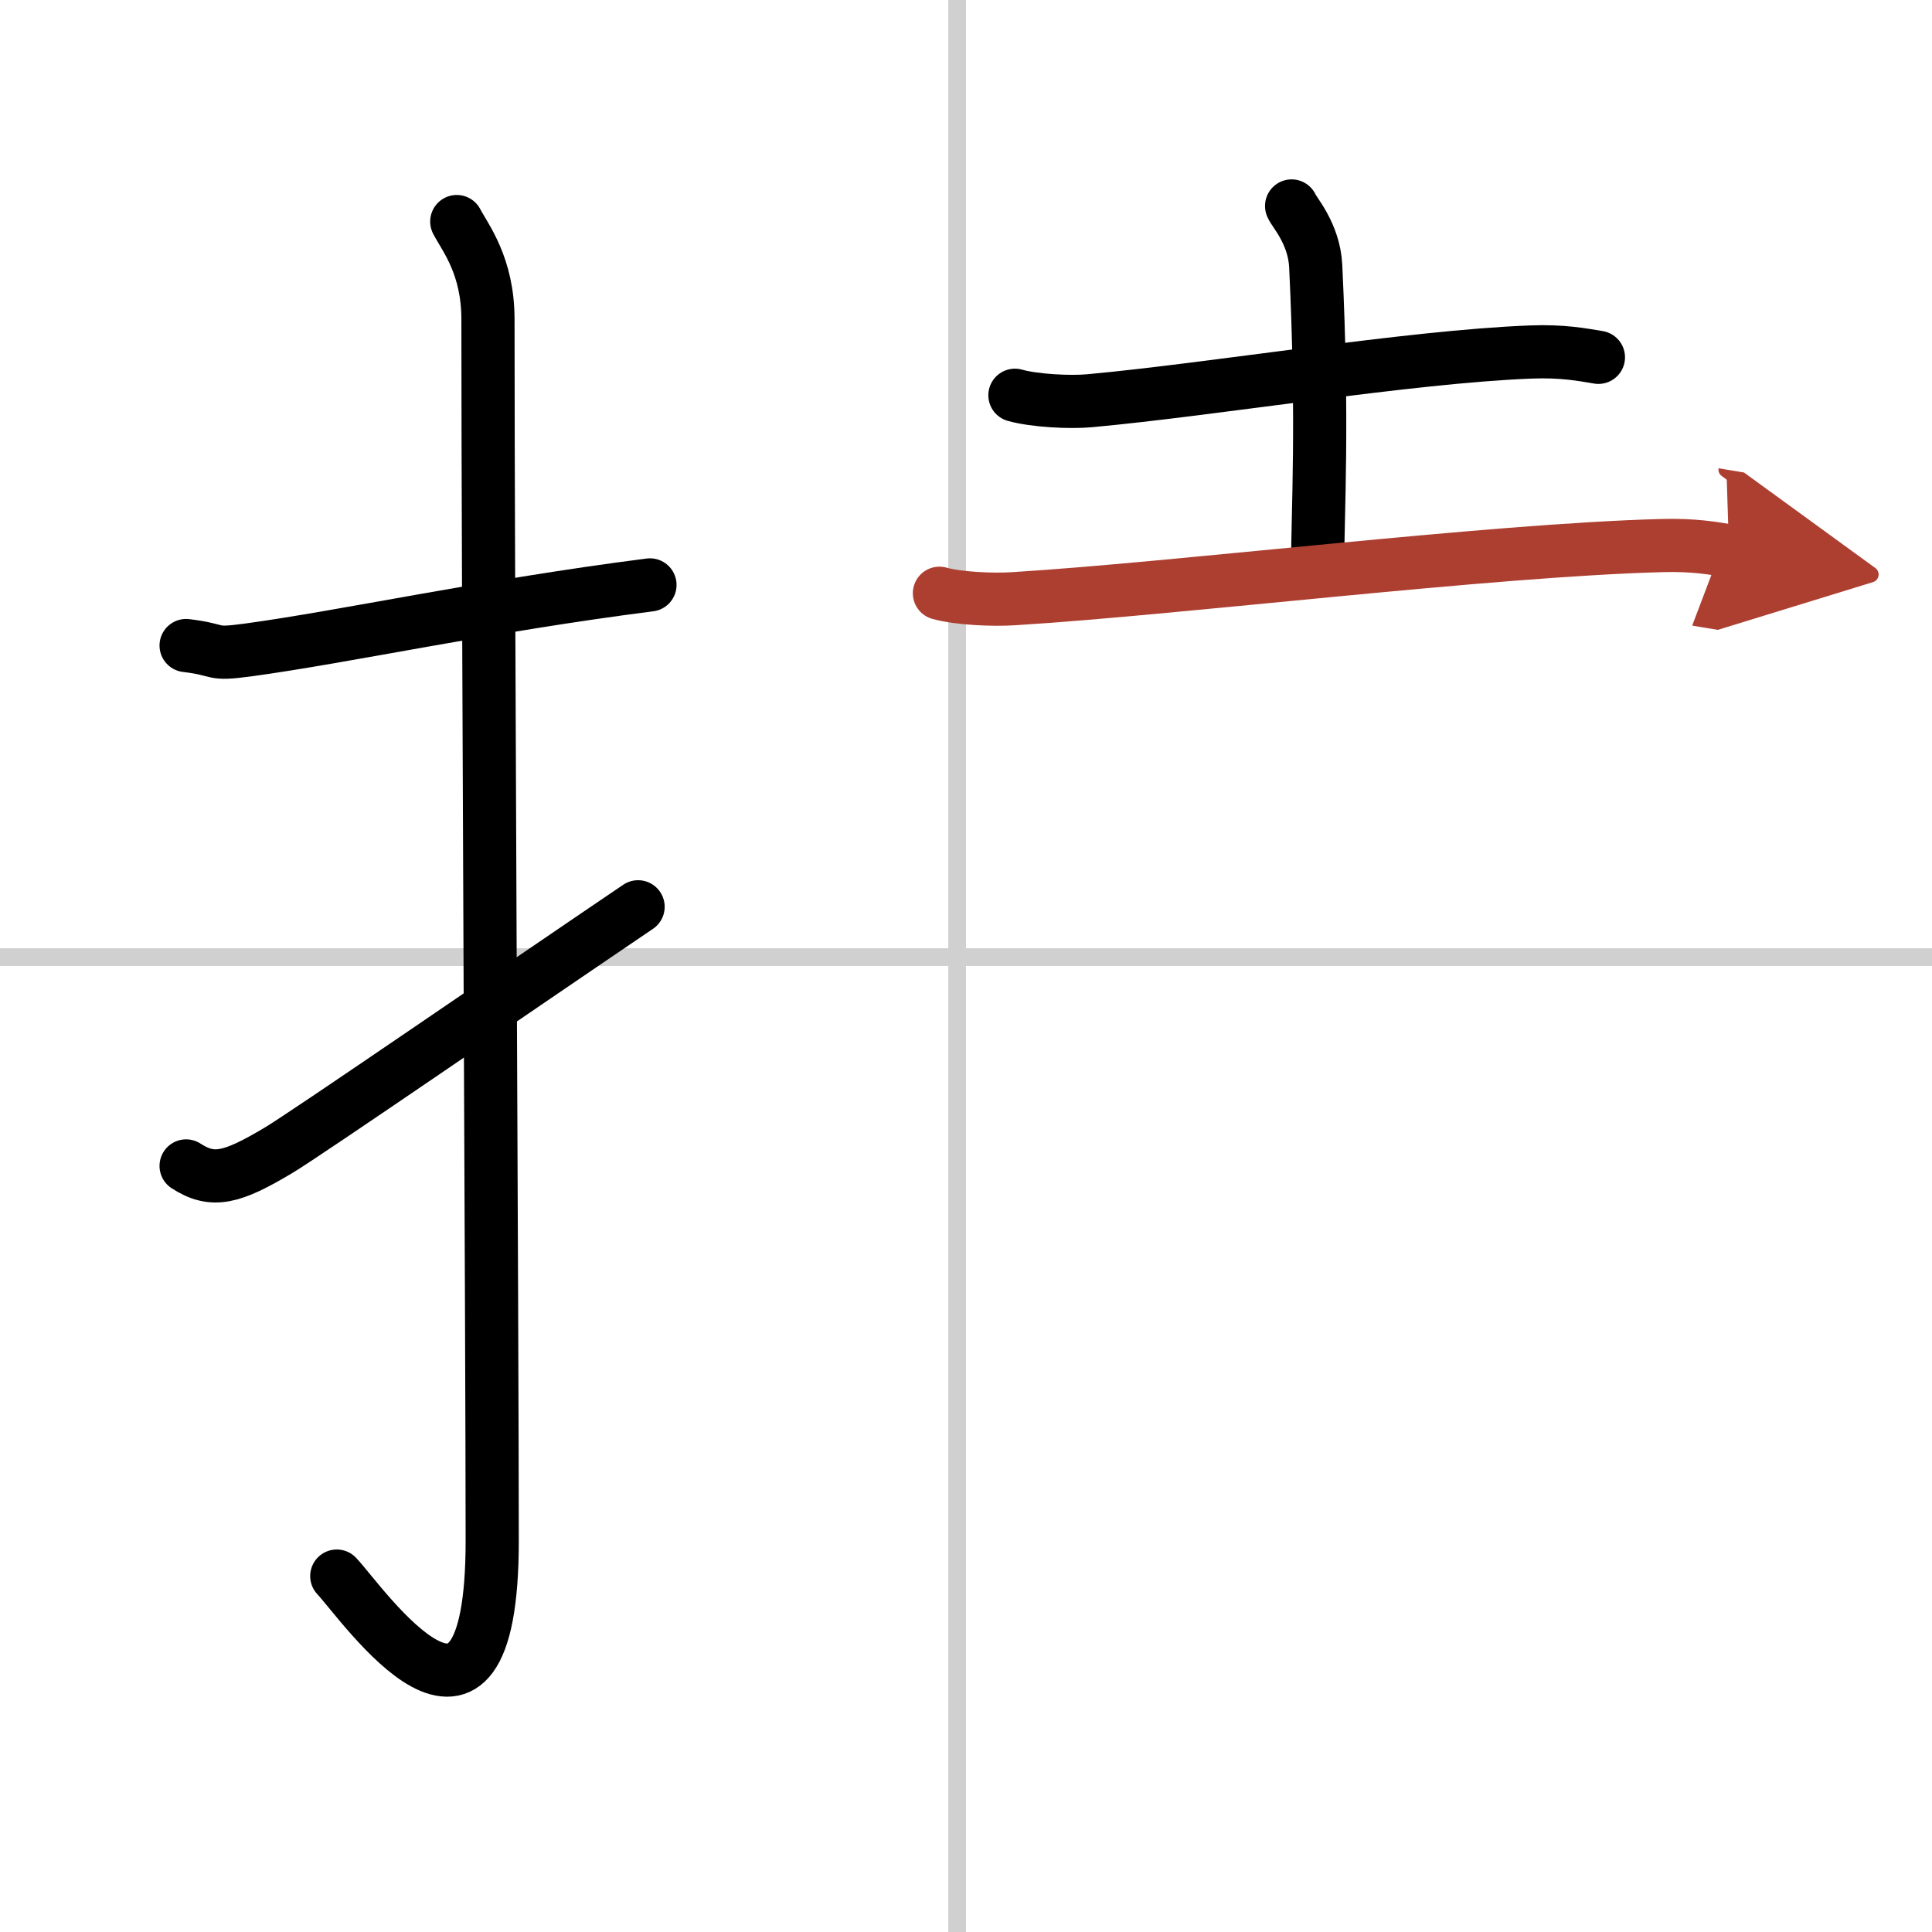
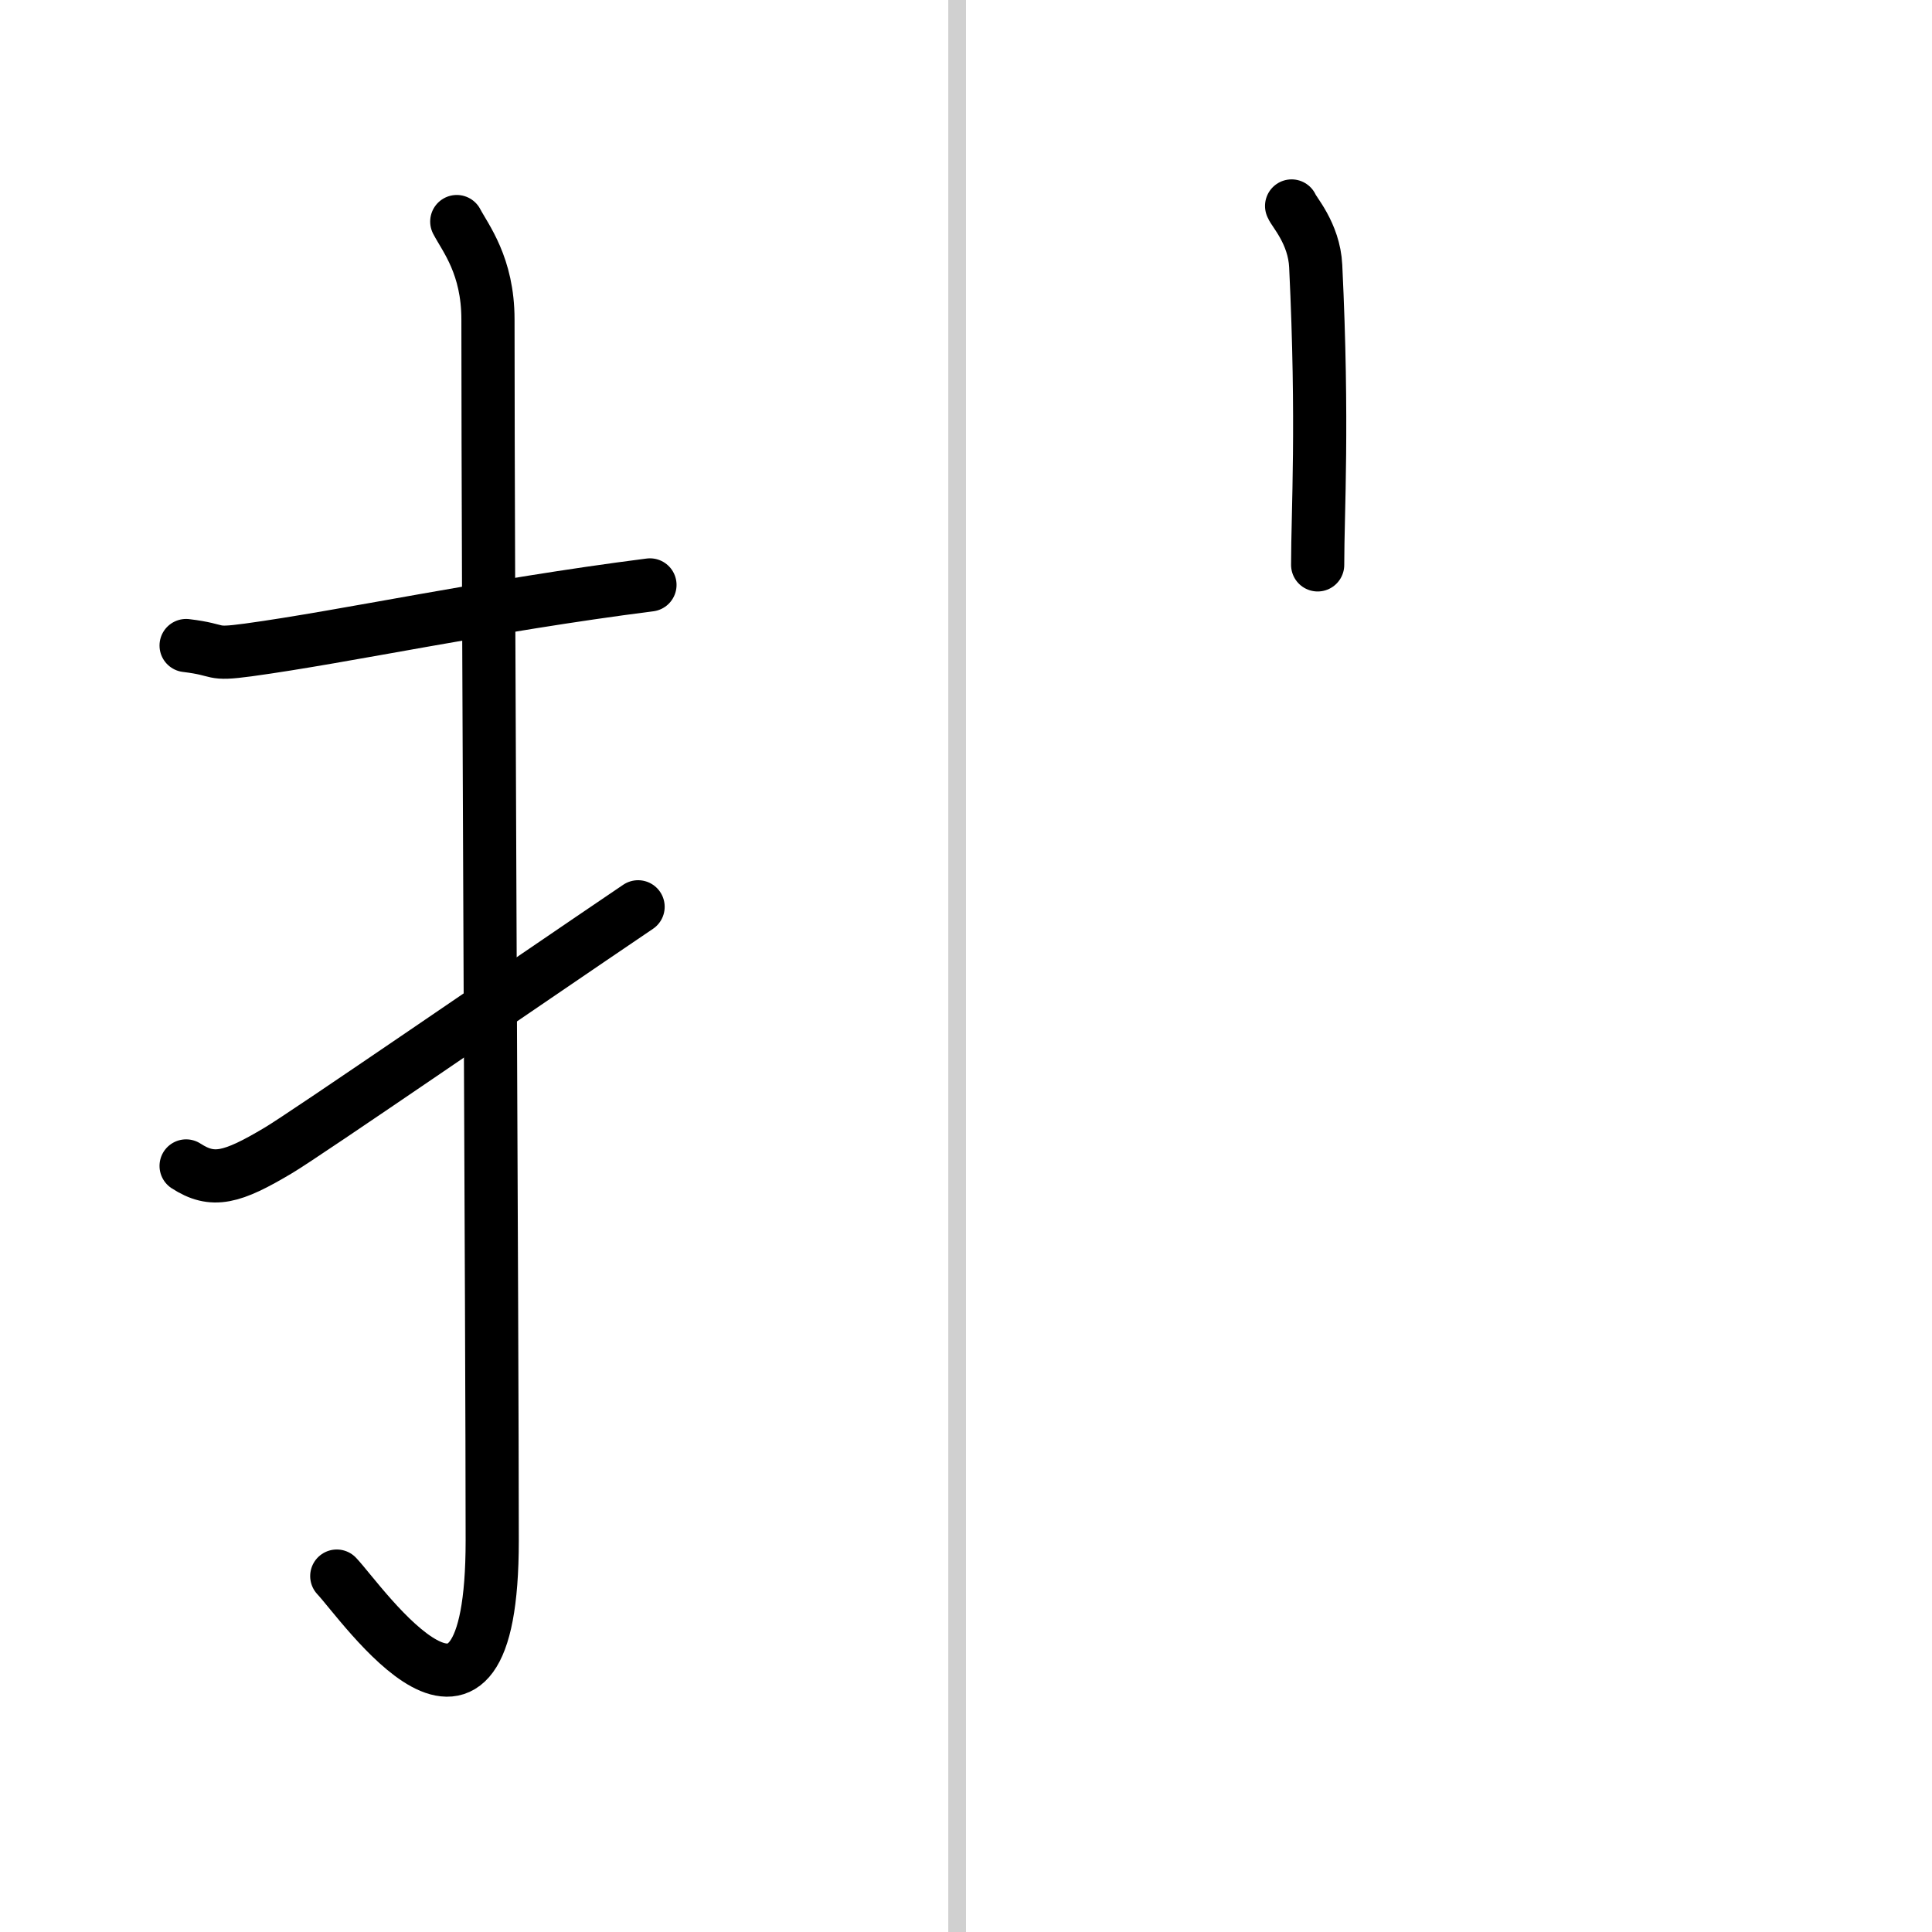
<svg xmlns="http://www.w3.org/2000/svg" width="400" height="400" viewBox="0 0 109 109">
  <defs>
    <marker id="a" markerWidth="4" orient="auto" refX="1" refY="5" viewBox="0 0 10 10">
      <polyline points="0 0 10 5 0 10 1 5" fill="#ad3f31" stroke="#ad3f31" />
    </marker>
  </defs>
  <g fill="none" stroke="#000" stroke-linecap="round" stroke-linejoin="round" stroke-width="3">
    <rect width="100%" height="100%" fill="#fff" stroke="#fff" />
    <line x1="54" x2="54" y2="109" stroke="#d0d0d0" stroke-width="1" />
-     <line x2="109" y1="54" y2="54" stroke="#d0d0d0" stroke-width="1" />
    <path d="m10.5 36.42c2.08 0.25 1.27 0.55 3.5 0.25 5.5-0.75 13.5-2.5 22.67-3.67" />
    <path d="m25.77 12.5c0.48 0.92 1.76 2.49 1.76 5.52 0 15.23 0.24 57.46 0.24 68.9 0 14.25-7.32 3.53-8.77 2" />
    <path d="m10.5 65.78c1.5 0.97 2.58 0.69 5.21-0.88 1.55-0.92 13.73-9.3 20.29-13.74" />
-     <path d="m57.26 22.3c1.1 0.31 3.11 0.41 4.2 0.31 7.1-0.65 17.98-2.48 24.89-2.75 1.82-0.07 2.92 0.15 3.83 0.3" />
    <path d="m72.87 11.62c0.09 0.29 1.27 1.53 1.36 3.39 0.43 8.93 0.11 13.82 0.11 16.86" />
-     <path d="m53 33.47c1.09 0.31 3.08 0.38 4.16 0.31 9.41-0.58 26.82-2.74 36.59-3 1.81-0.05 2.9 0.15 3.8 0.3" marker-end="url(#a)" stroke="#ad3f31" />
  </g>
</svg>